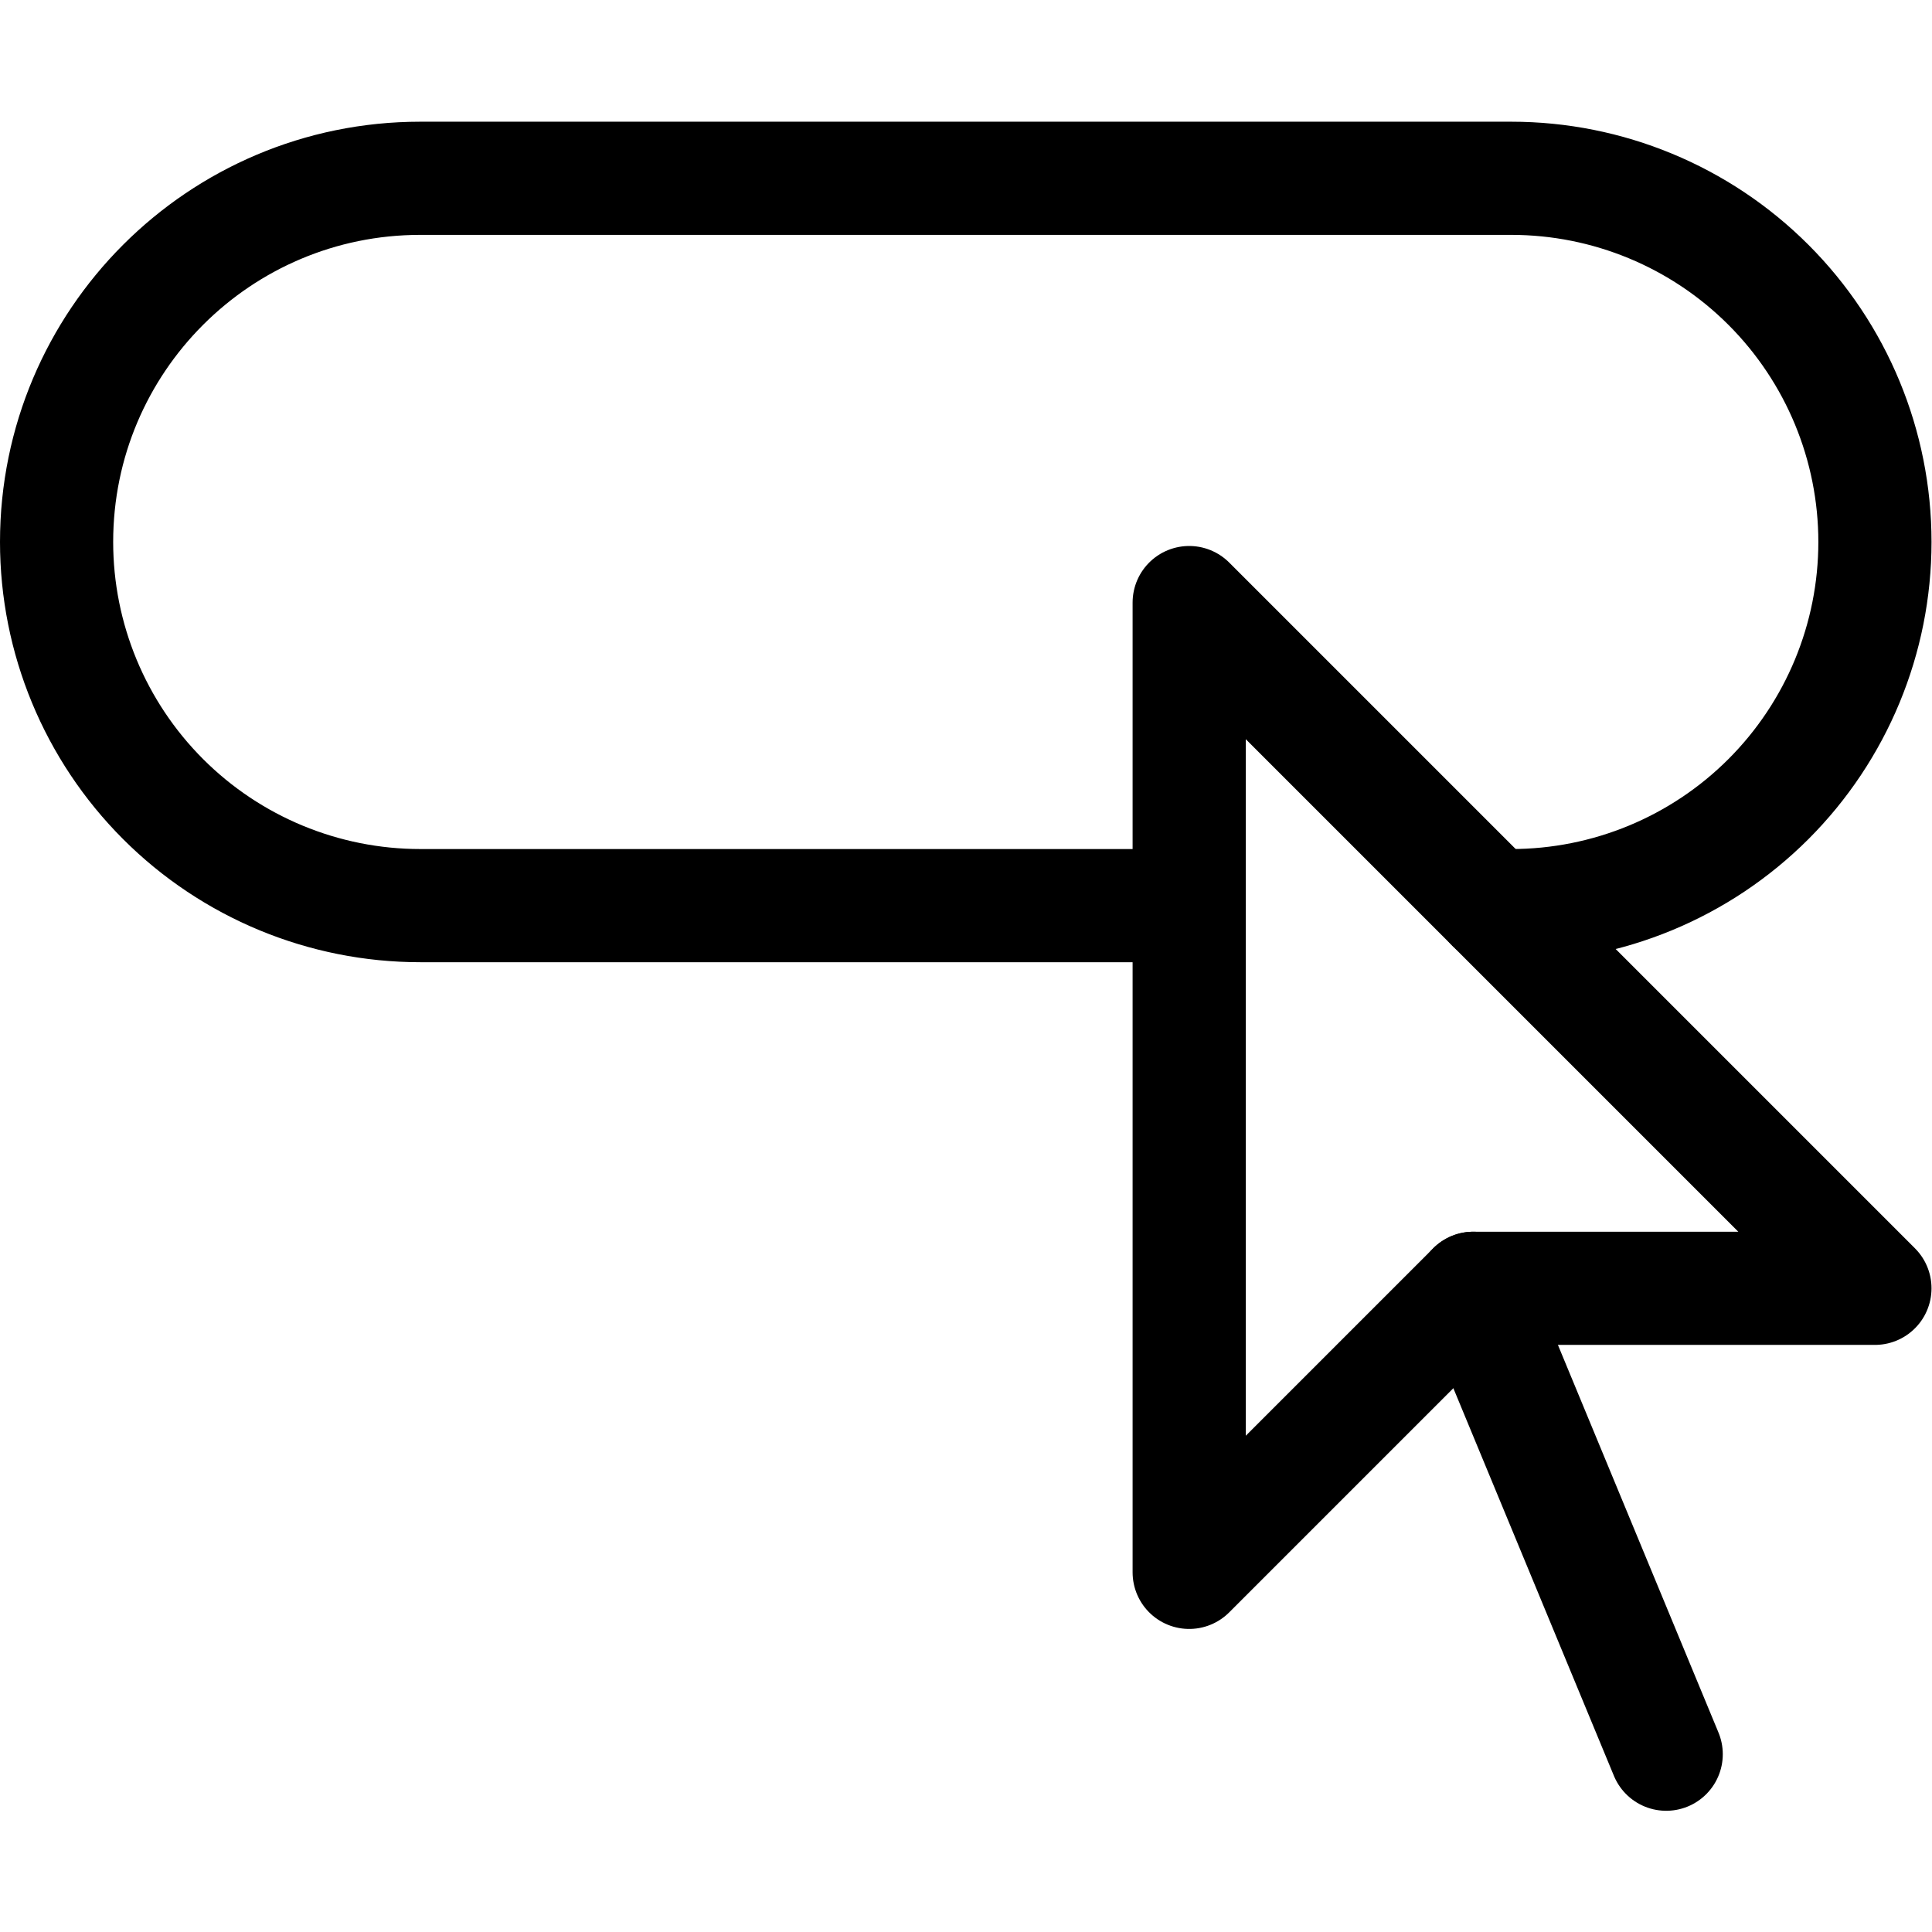
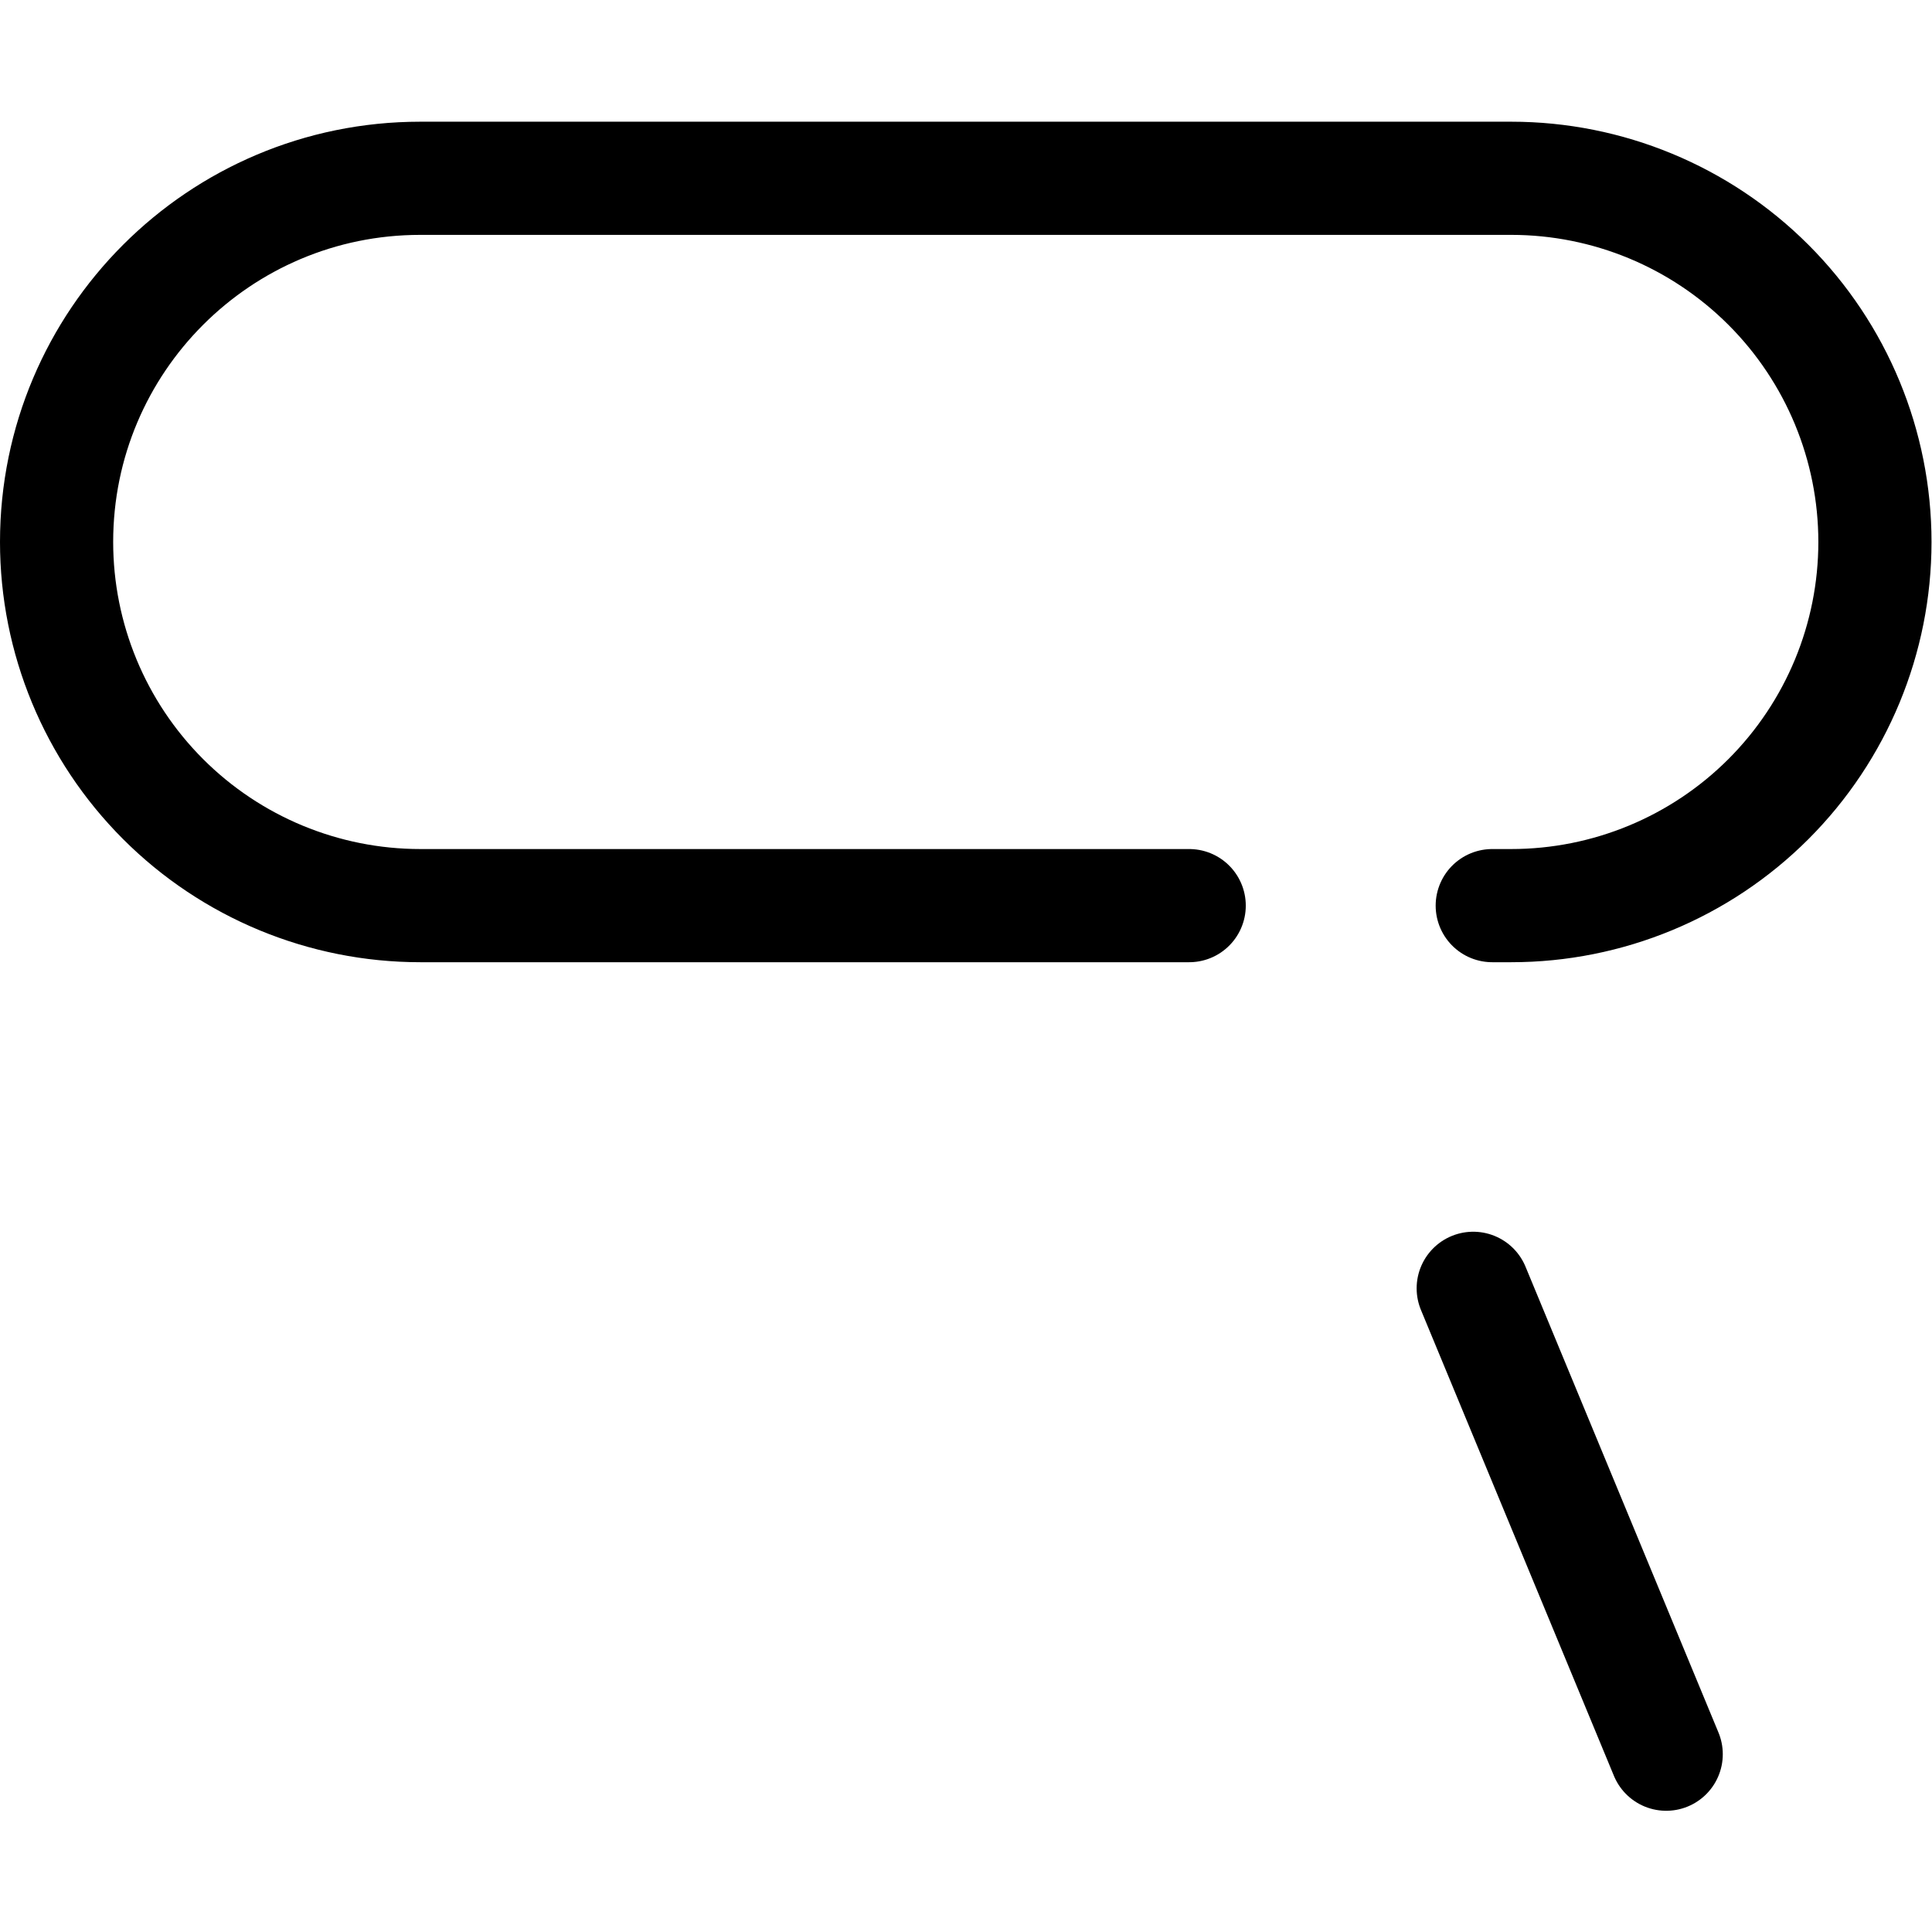
<svg xmlns="http://www.w3.org/2000/svg" height="682.667" id="svg648" version="1.1" viewBox="0 0 682.667 682.667" width="682.667">
  <defs id="defs652">
    <clipPath clipPathUnits="userSpaceOnUse" id="clipPath662">
      <path d="M 0,512 H 512 V 0 H 0 Z" id="path660" />
    </clipPath>
  </defs>
  <g id="g654" transform="matrix(1.333,0,0,-1.333,0,682.667)">
    <g id="g656">
      <g clip-path="url(#clipPath662)" id="g658">
        <g id="g664" transform="translate(315.227,352.4)">
-           <path d="M 0,0 181.773,-181.773 H 75.293 L 0,-257.066 Z" id="path666" style="fill:none;stroke:#000000;stroke-width:30;stroke-linecap:round;stroke-linejoin:round;stroke-miterlimit:10;stroke-dasharray:none;stroke-opacity:1" />
-         </g>
+           </g>
        <g id="g668" transform="translate(390.519,170.626)">
          <path d="M 0,0 51.152,-123.493" id="path670" style="fill:none;stroke:#000000;stroke-width:30;stroke-linecap:round;stroke-linejoin:round;stroke-miterlimit:10;stroke-dasharray:none;stroke-opacity:1" />
        </g>
        <g id="g672" transform="translate(315.227,272.067)">
          <path d="m 0,0 h -203.826 c -25.568,0 -50.087,10.156 -68.166,28.234 -18.078,18.079 -28.235,42.599 -28.235,68.166 0,53.24 43.161,96.4 96.401,96.4 H 85.373 c 25.567,0 50.087,-10.157 68.166,-28.235 18.078,-18.079 28.234,-42.598 28.234,-68.165 0,-25.567 -10.156,-50.087 -28.234,-68.166 C 135.46,10.156 110.94,0 85.373,0 h -5.04" id="path674" style="fill:none;stroke:#000000;stroke-width:30;stroke-linecap:round;stroke-linejoin:round;stroke-miterlimit:10;stroke-dasharray:none;stroke-opacity:1" />
        </g>
      </g>
    </g>
  </g>
</svg>